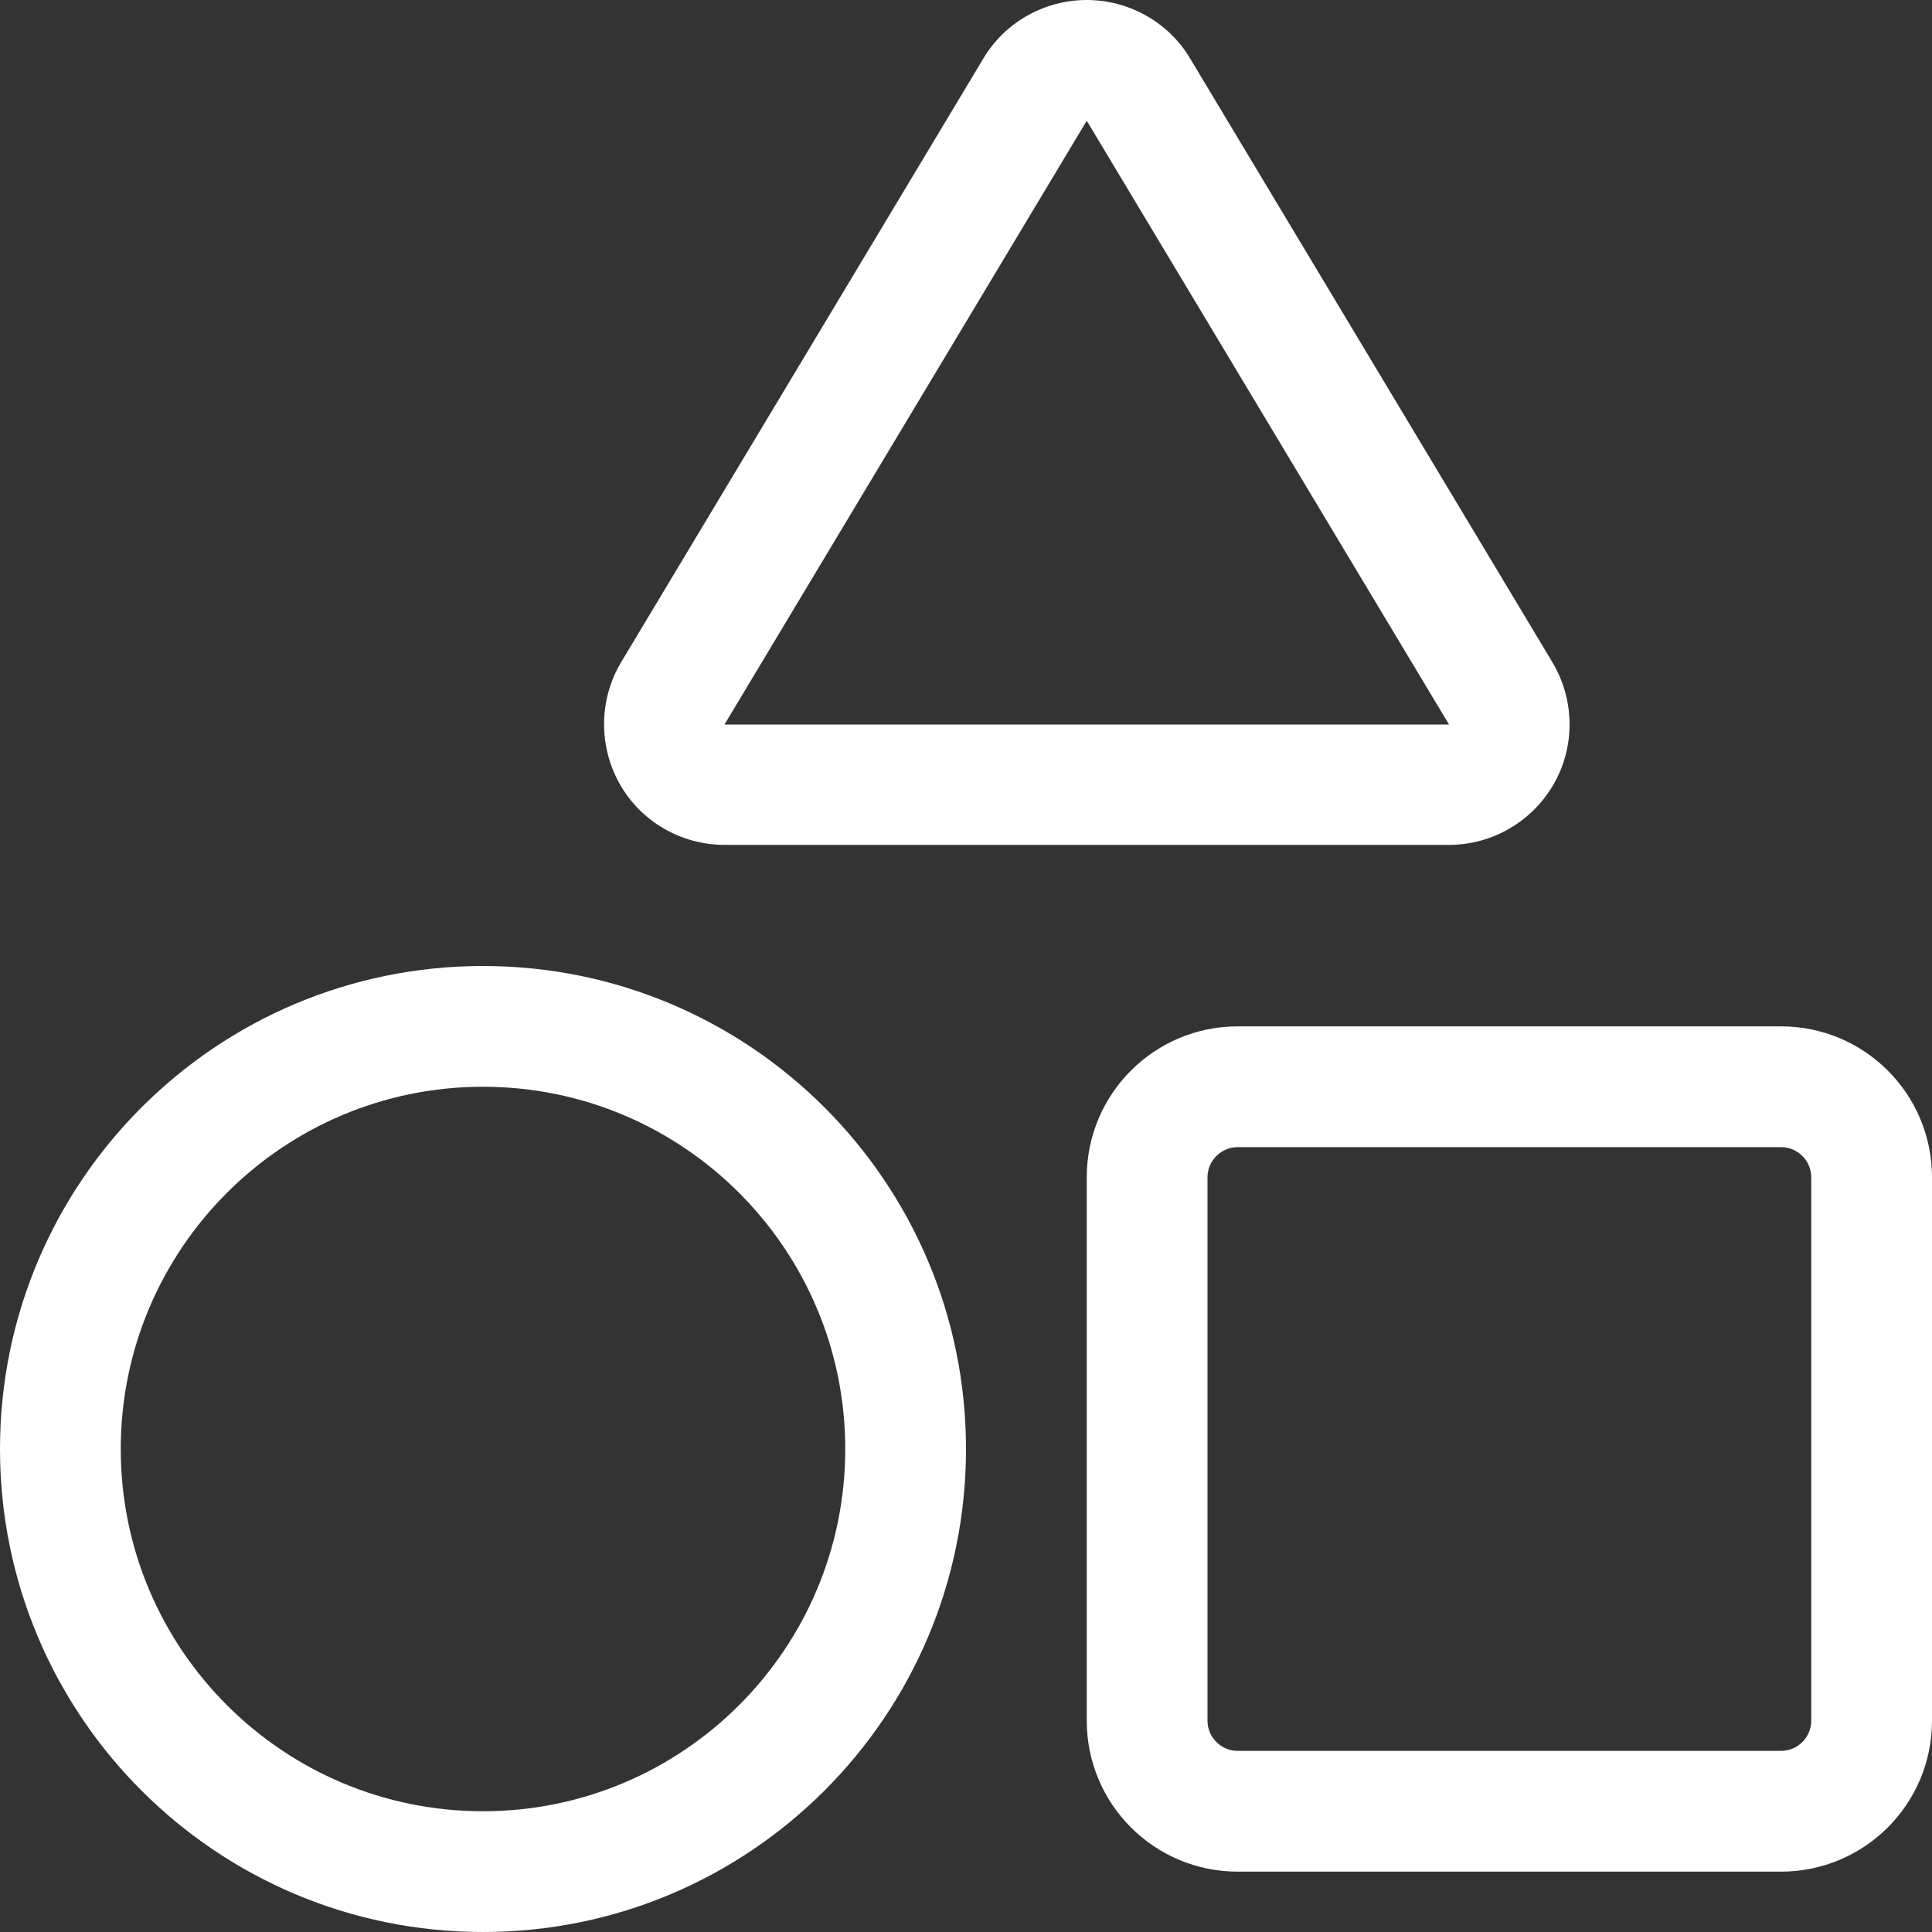
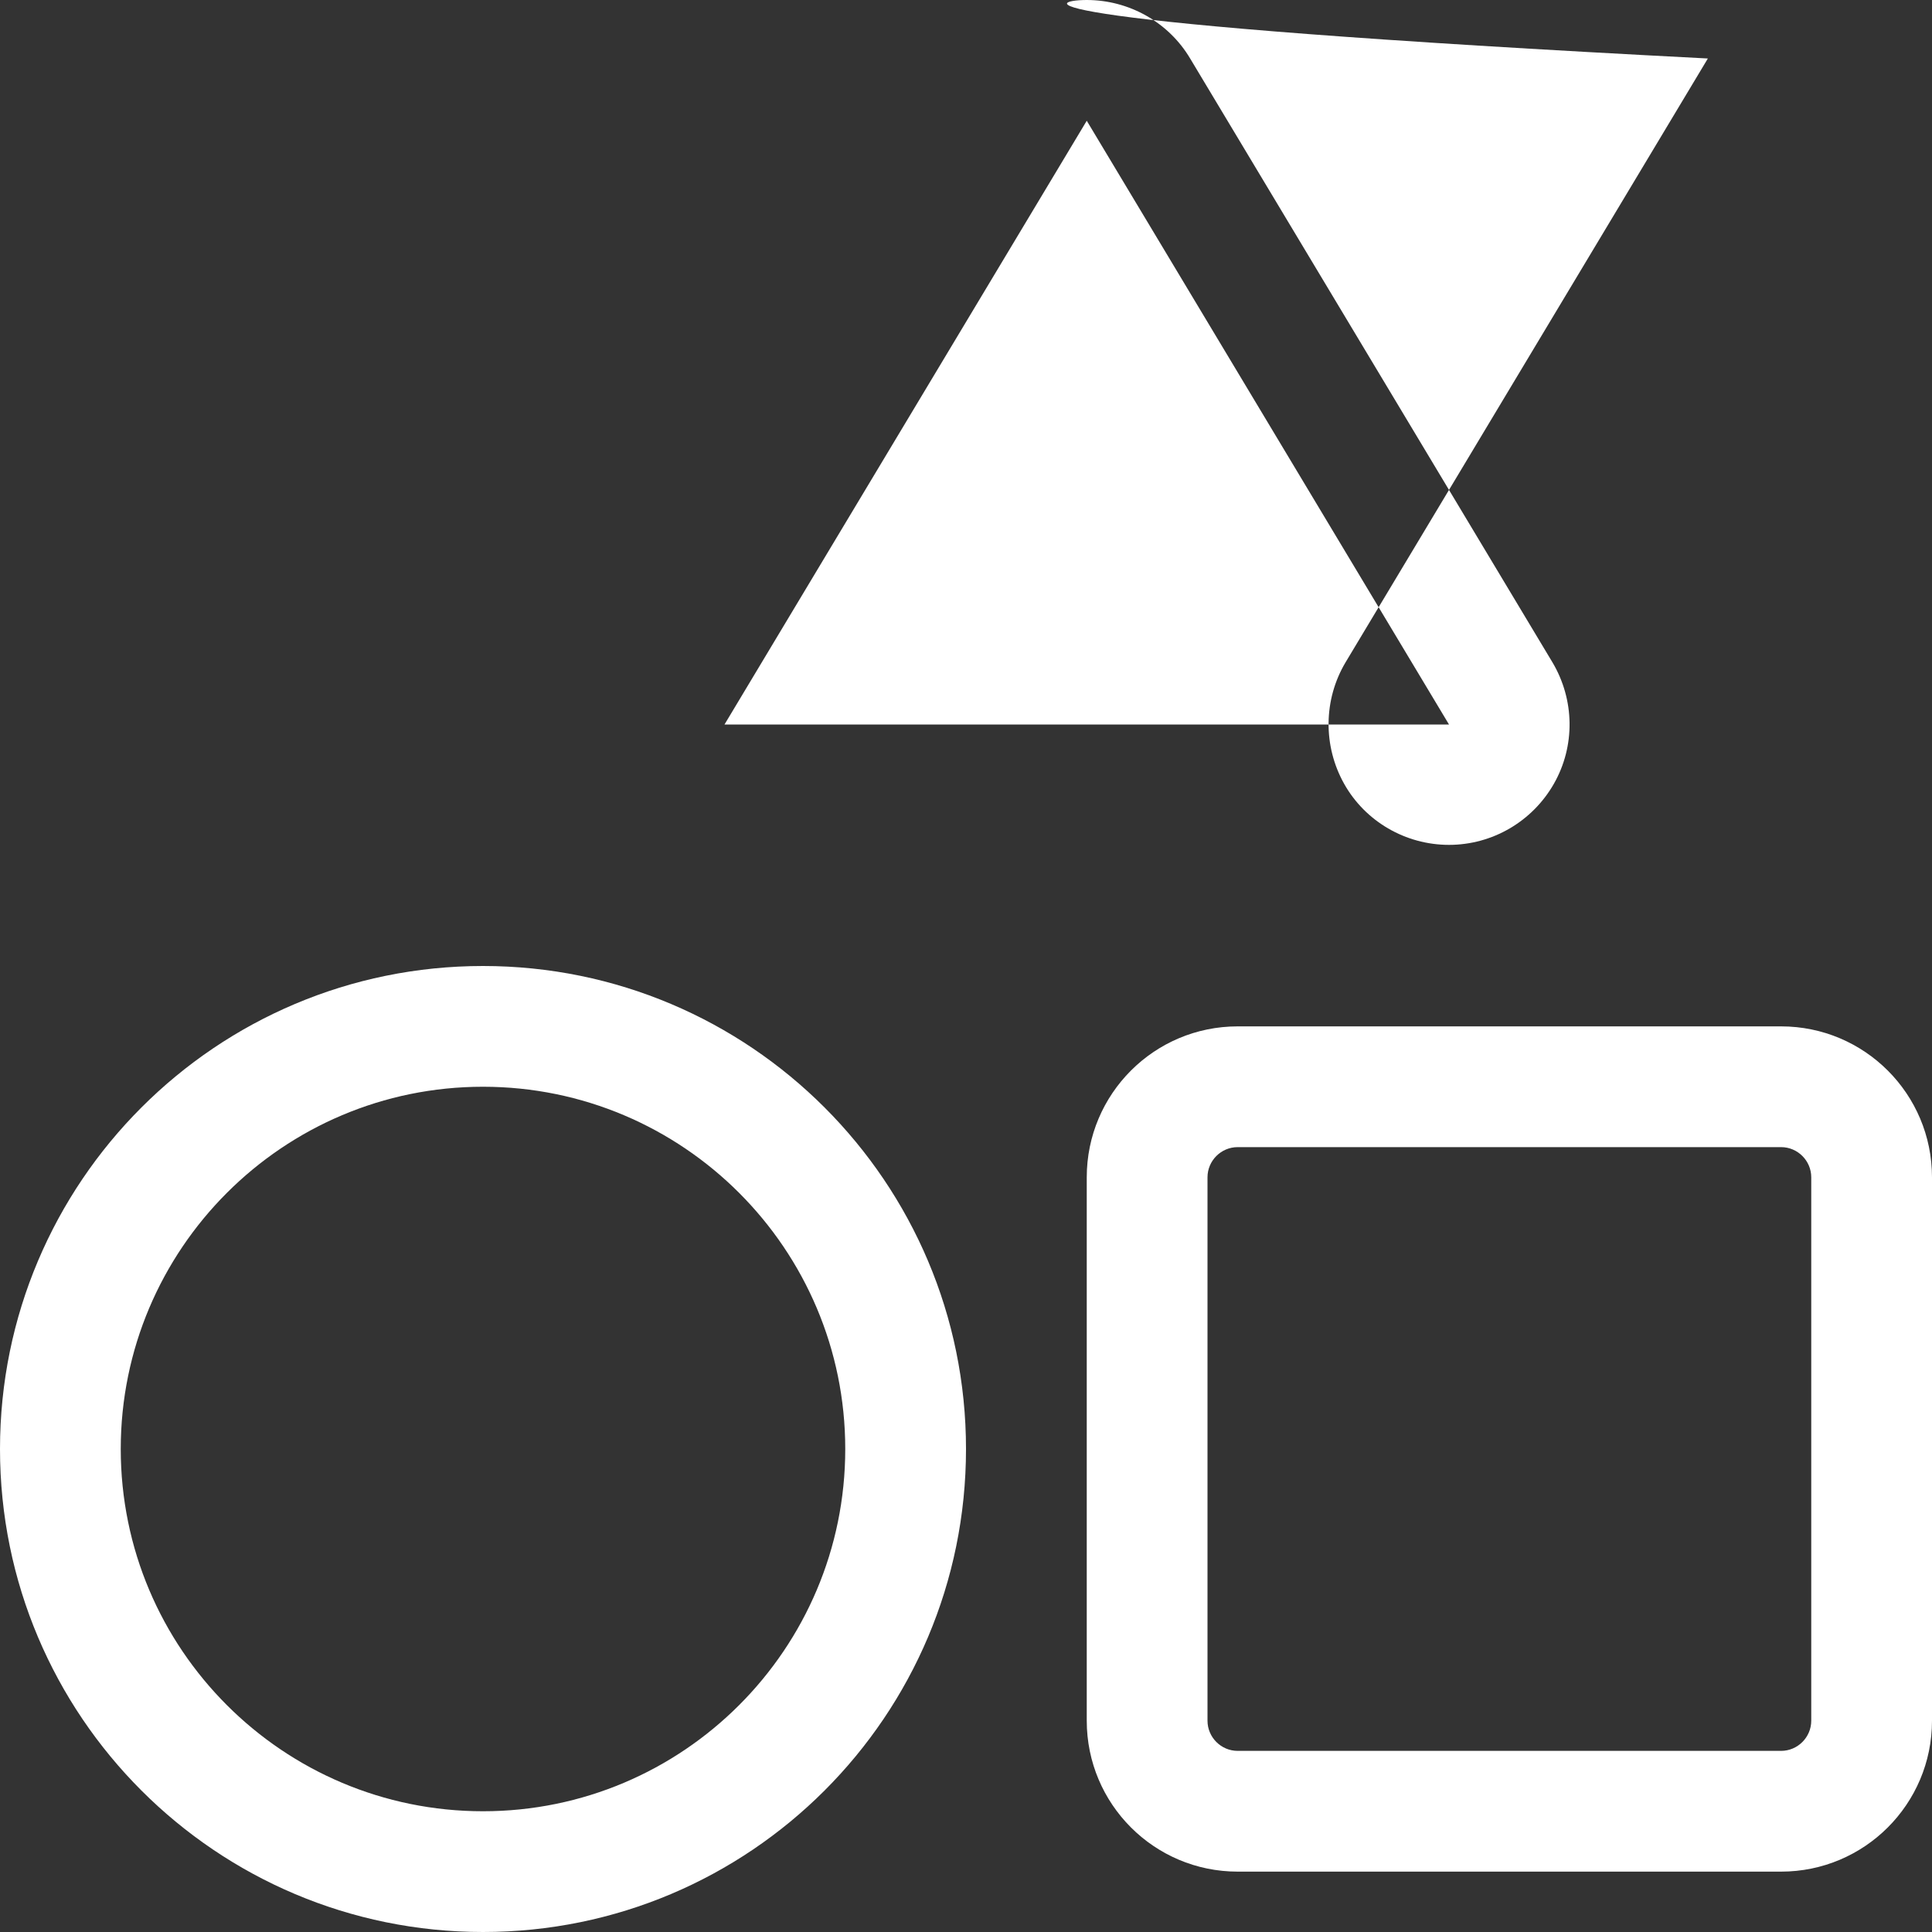
<svg xmlns="http://www.w3.org/2000/svg" version="1.1" id="Layer_1" x="0px" y="0px" viewBox="0 0 512 512" style="enable-background:new 0 0 512 512;" xml:space="preserve">
  <rect x="0" y="0" width="512" height="512" fill="#333333" stroke="none" />
  <style type="text/css">
	.st0{fill:#FFFFFF;}
</style>
-   <path class="st0" d="M411.4,175.5c5.9,9.9,6.1,22.2,0.4,32.2s-16.3,16.2-27.8,16.2H192c-11.5,0-22.2-6.2-27.8-16.2  s-5.5-22.3,0.4-32.2l96-160C266.3,5.9,276.8,0,288,0s21.7,5.9,27.4,15.5L411.4,175.5z M288,32l-96,160h192L288,32z M472,304H328  c-4.4,0-8,3.6-8,8v144c0,4.4,3.6,8,8,8h144c4.4,0,8-3.6,8-8V312C480,307.6,476.4,304,472,304z M328,272h144c22.1,0,40,17.9,40,40  v144c0,22.1-17.9,40-40,40H328c-22.1,0-40-17.9-40-40V312C288,289.9,305.9,272,328,272z M224,384c0-53-43-96-96-96s-96,43-96,96  s43,96,96,96S224,437,224,384z M0,384c0-70.7,57.3-128,128-128s128,57.3,128,128s-57.3,128-128,128S0,454.7,0,384z" />
+   <path class="st0" d="M411.4,175.5c5.9,9.9,6.1,22.2,0.4,32.2s-16.3,16.2-27.8,16.2c-11.5,0-22.2-6.2-27.8-16.2  s-5.5-22.3,0.4-32.2l96-160C266.3,5.9,276.8,0,288,0s21.7,5.9,27.4,15.5L411.4,175.5z M288,32l-96,160h192L288,32z M472,304H328  c-4.4,0-8,3.6-8,8v144c0,4.4,3.6,8,8,8h144c4.4,0,8-3.6,8-8V312C480,307.6,476.4,304,472,304z M328,272h144c22.1,0,40,17.9,40,40  v144c0,22.1-17.9,40-40,40H328c-22.1,0-40-17.9-40-40V312C288,289.9,305.9,272,328,272z M224,384c0-53-43-96-96-96s-96,43-96,96  s43,96,96,96S224,437,224,384z M0,384c0-70.7,57.3-128,128-128s128,57.3,128,128s-57.3,128-128,128S0,454.7,0,384z" />
</svg>